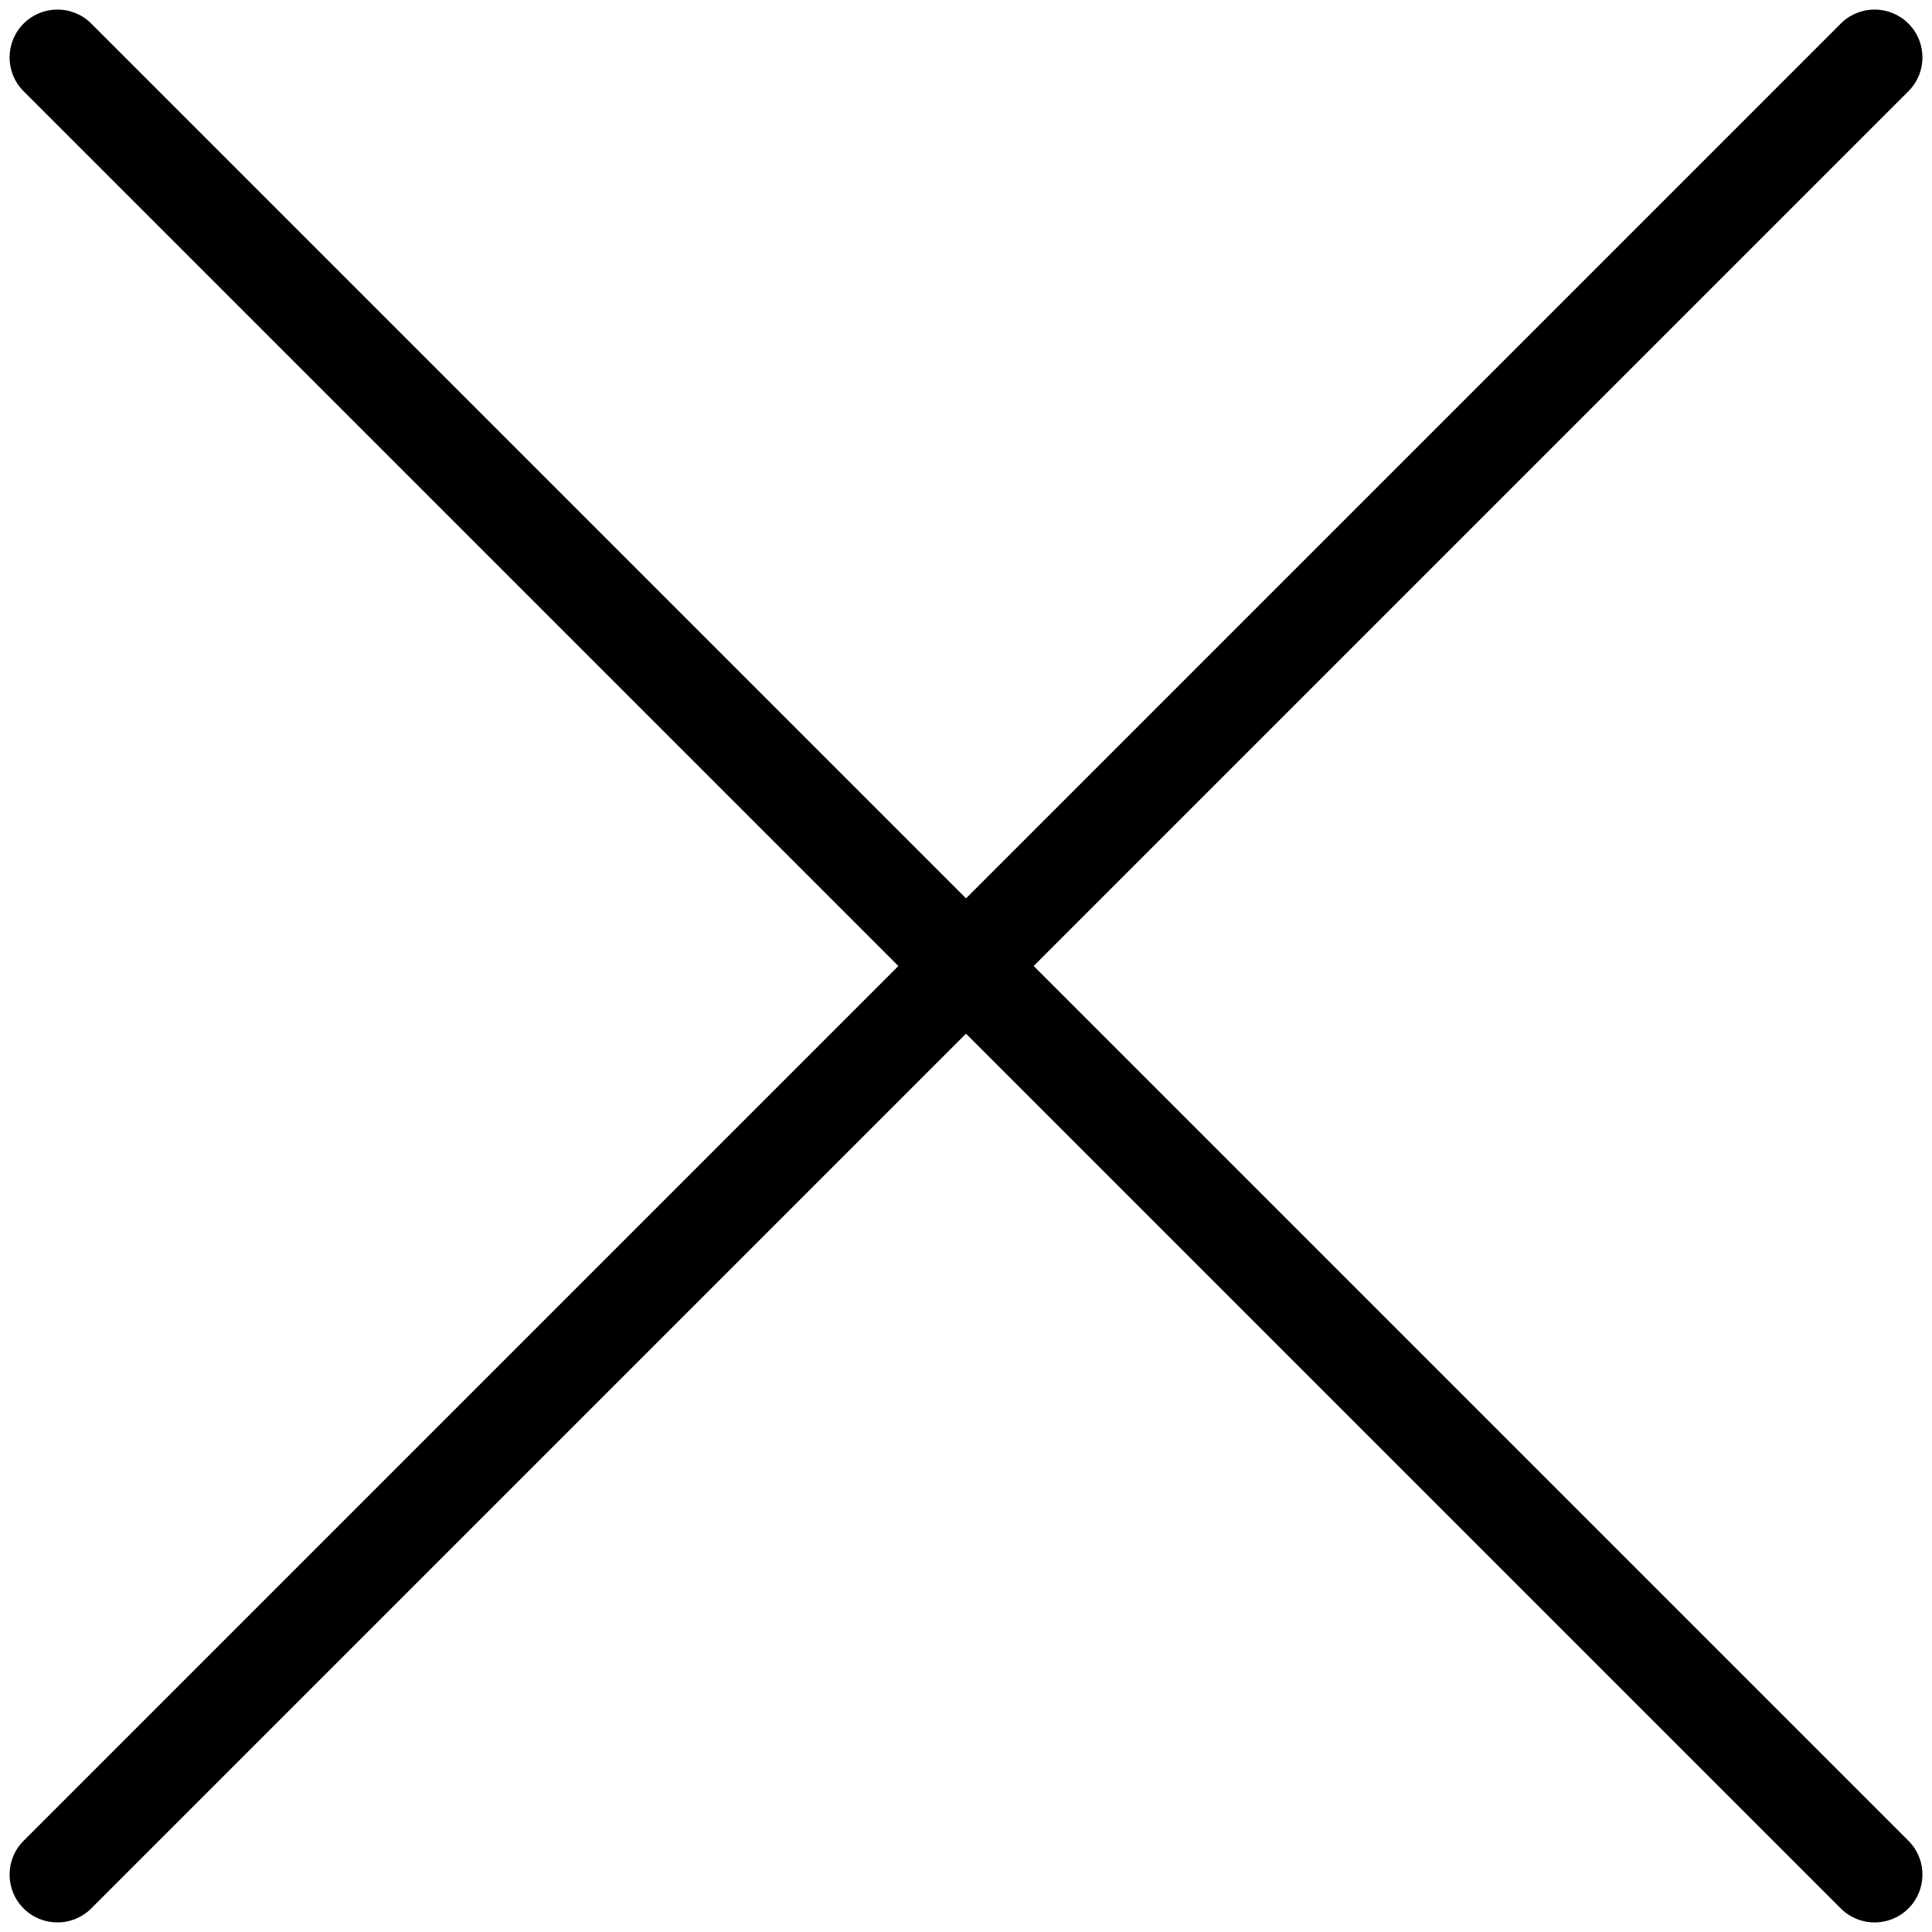
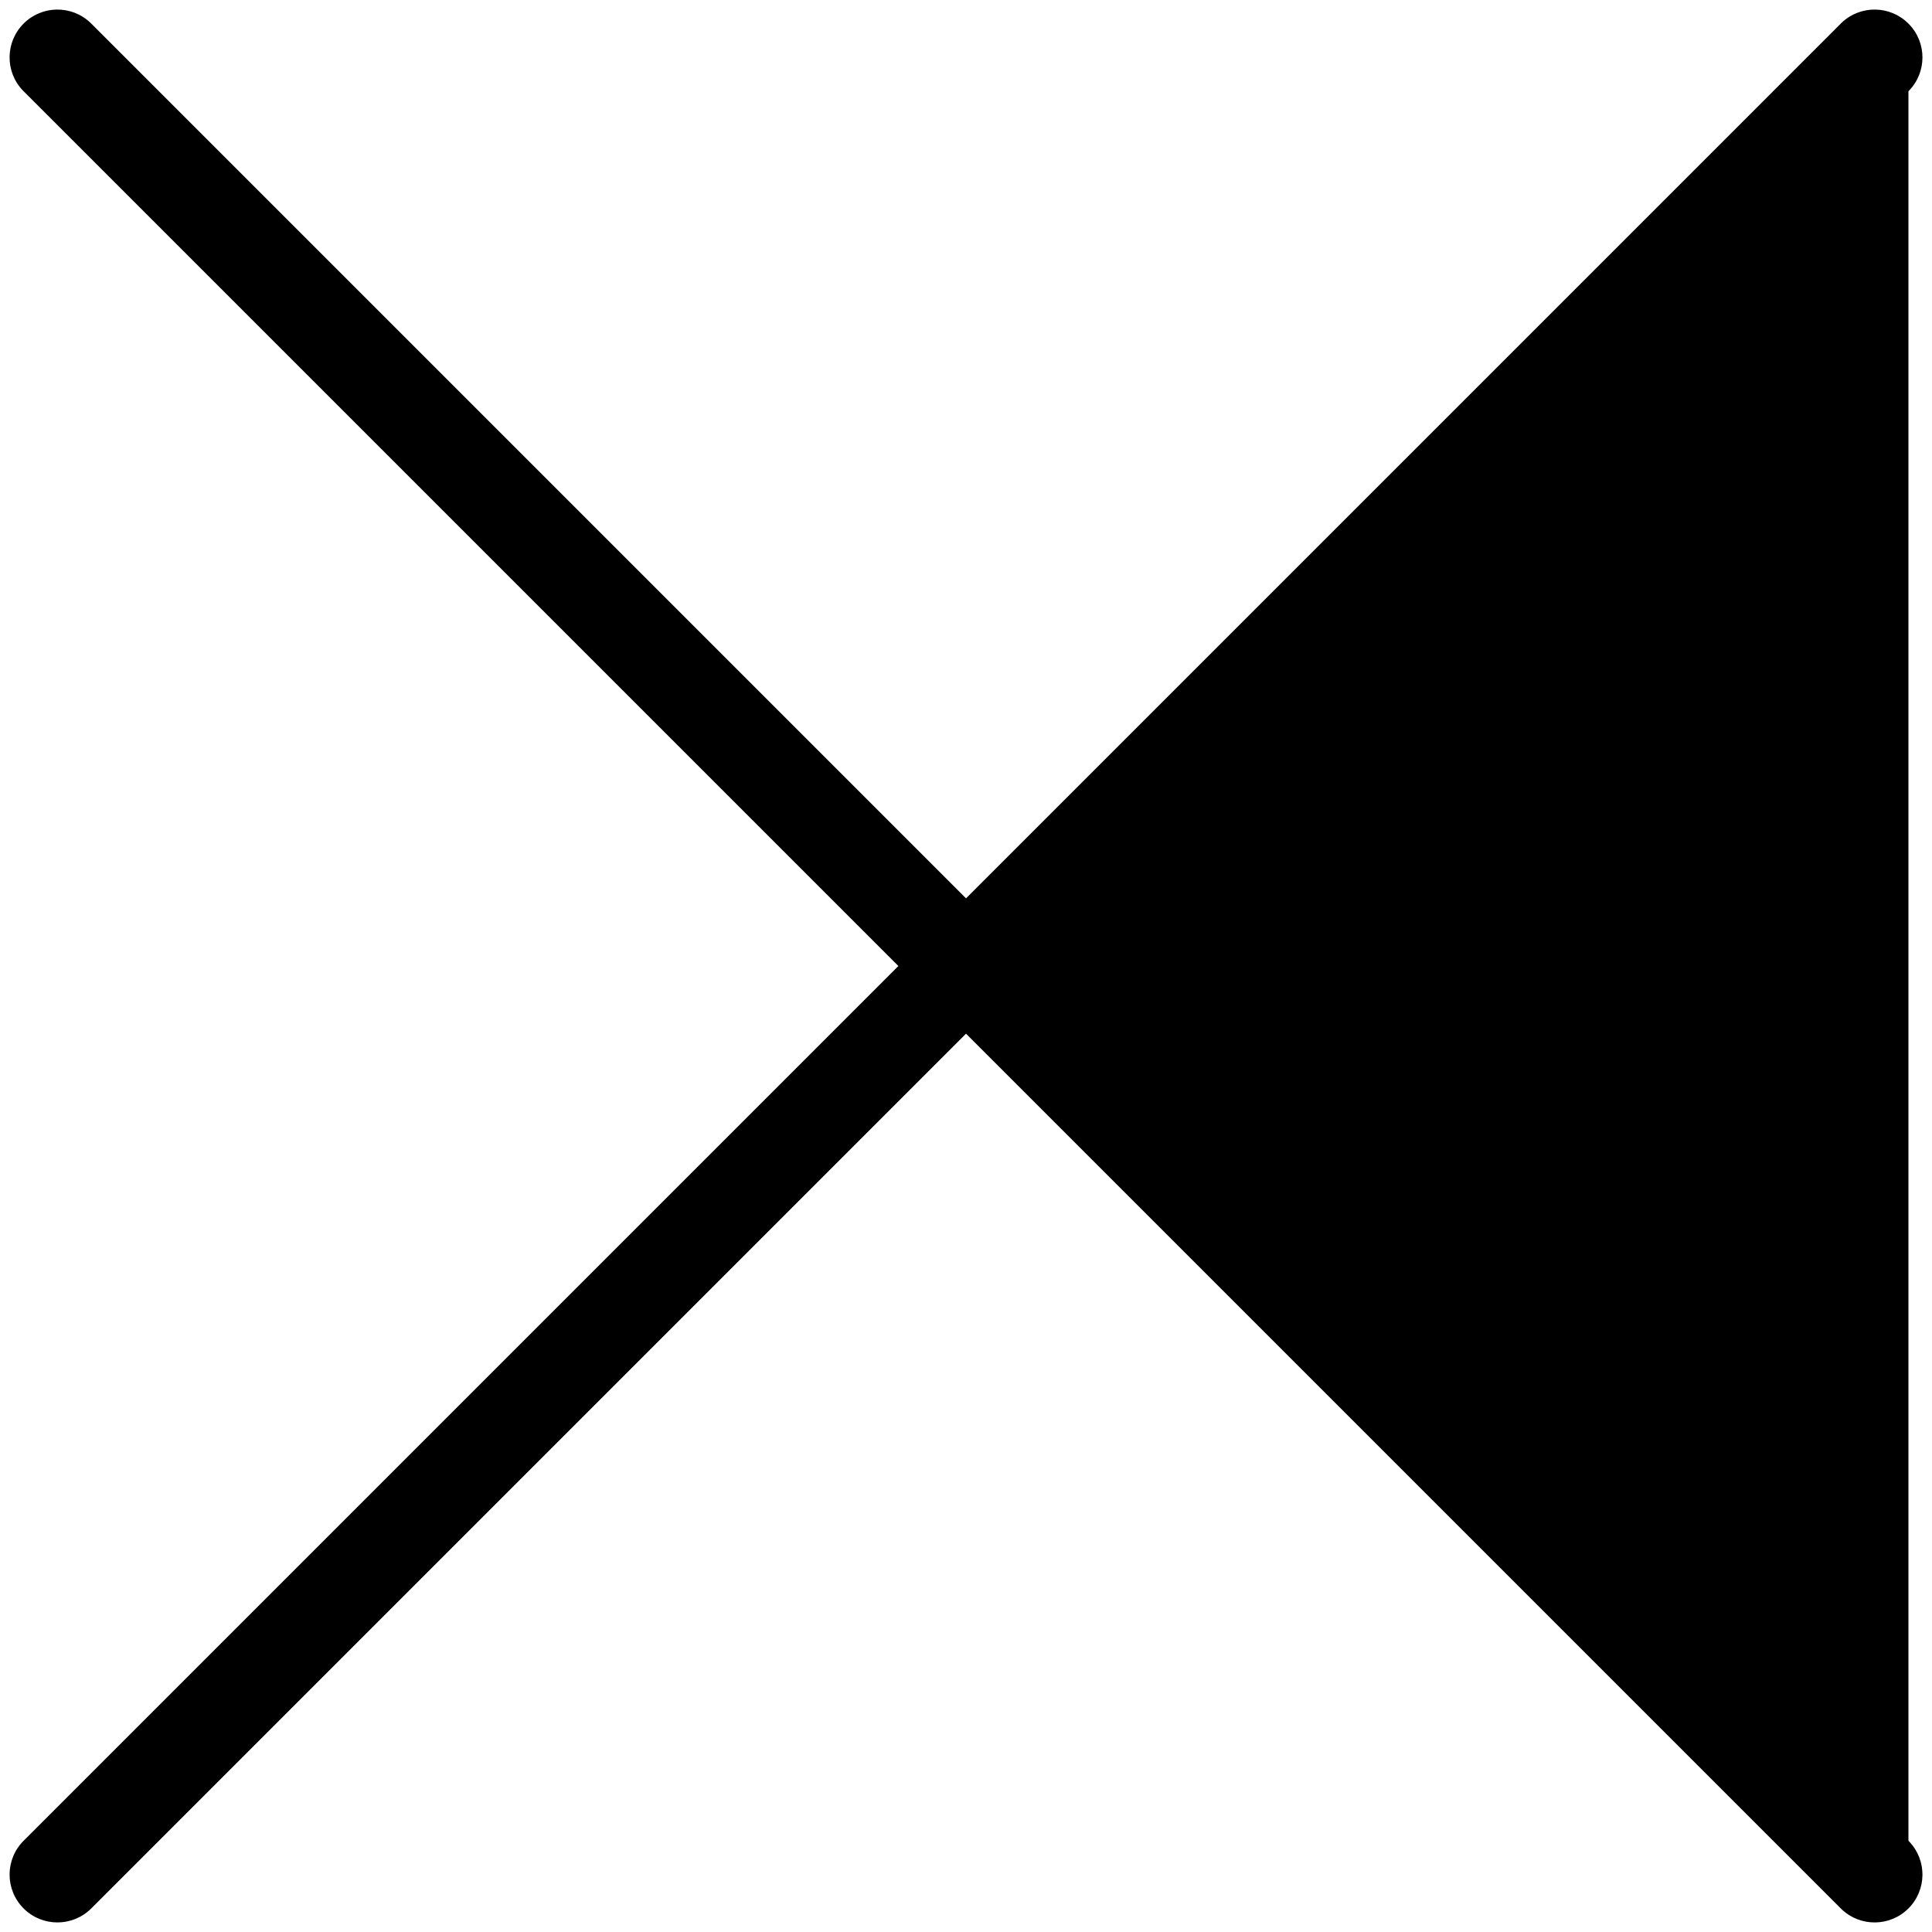
<svg xmlns="http://www.w3.org/2000/svg" width="101" height="101" viewBox="0 0 101 101" fill="none">
-   <path d="M1.234 1.233C2.195 0.271 3.745 0.256 4.725 1.188L4.771 1.233L50.501 46.963L96.231 1.233L96.277 1.188C97.257 0.256 98.807 0.271 99.768 1.233C100.745 2.21 100.745 3.793 99.768 4.77L54.038 50.5L99.768 96.231L99.814 96.277C100.745 97.257 100.73 98.806 99.768 99.768C98.807 100.729 97.257 100.744 96.277 99.813L96.231 99.768L50.501 54.038L4.771 99.768C3.794 100.744 2.21 100.744 1.234 99.768C0.257 98.791 0.257 97.207 1.234 96.231L46.964 50.5L1.234 4.77L1.189 4.724C0.257 3.744 0.272 2.194 1.234 1.233Z" fill="black" />
+   <path d="M1.234 1.233C2.195 0.271 3.745 0.256 4.725 1.188L4.771 1.233L50.501 46.963L96.231 1.233L96.277 1.188C97.257 0.256 98.807 0.271 99.768 1.233C100.745 2.21 100.745 3.793 99.768 4.77L99.768 96.231L99.814 96.277C100.745 97.257 100.73 98.806 99.768 99.768C98.807 100.729 97.257 100.744 96.277 99.813L96.231 99.768L50.501 54.038L4.771 99.768C3.794 100.744 2.21 100.744 1.234 99.768C0.257 98.791 0.257 97.207 1.234 96.231L46.964 50.5L1.234 4.77L1.189 4.724C0.257 3.744 0.272 2.194 1.234 1.233Z" fill="black" />
</svg>